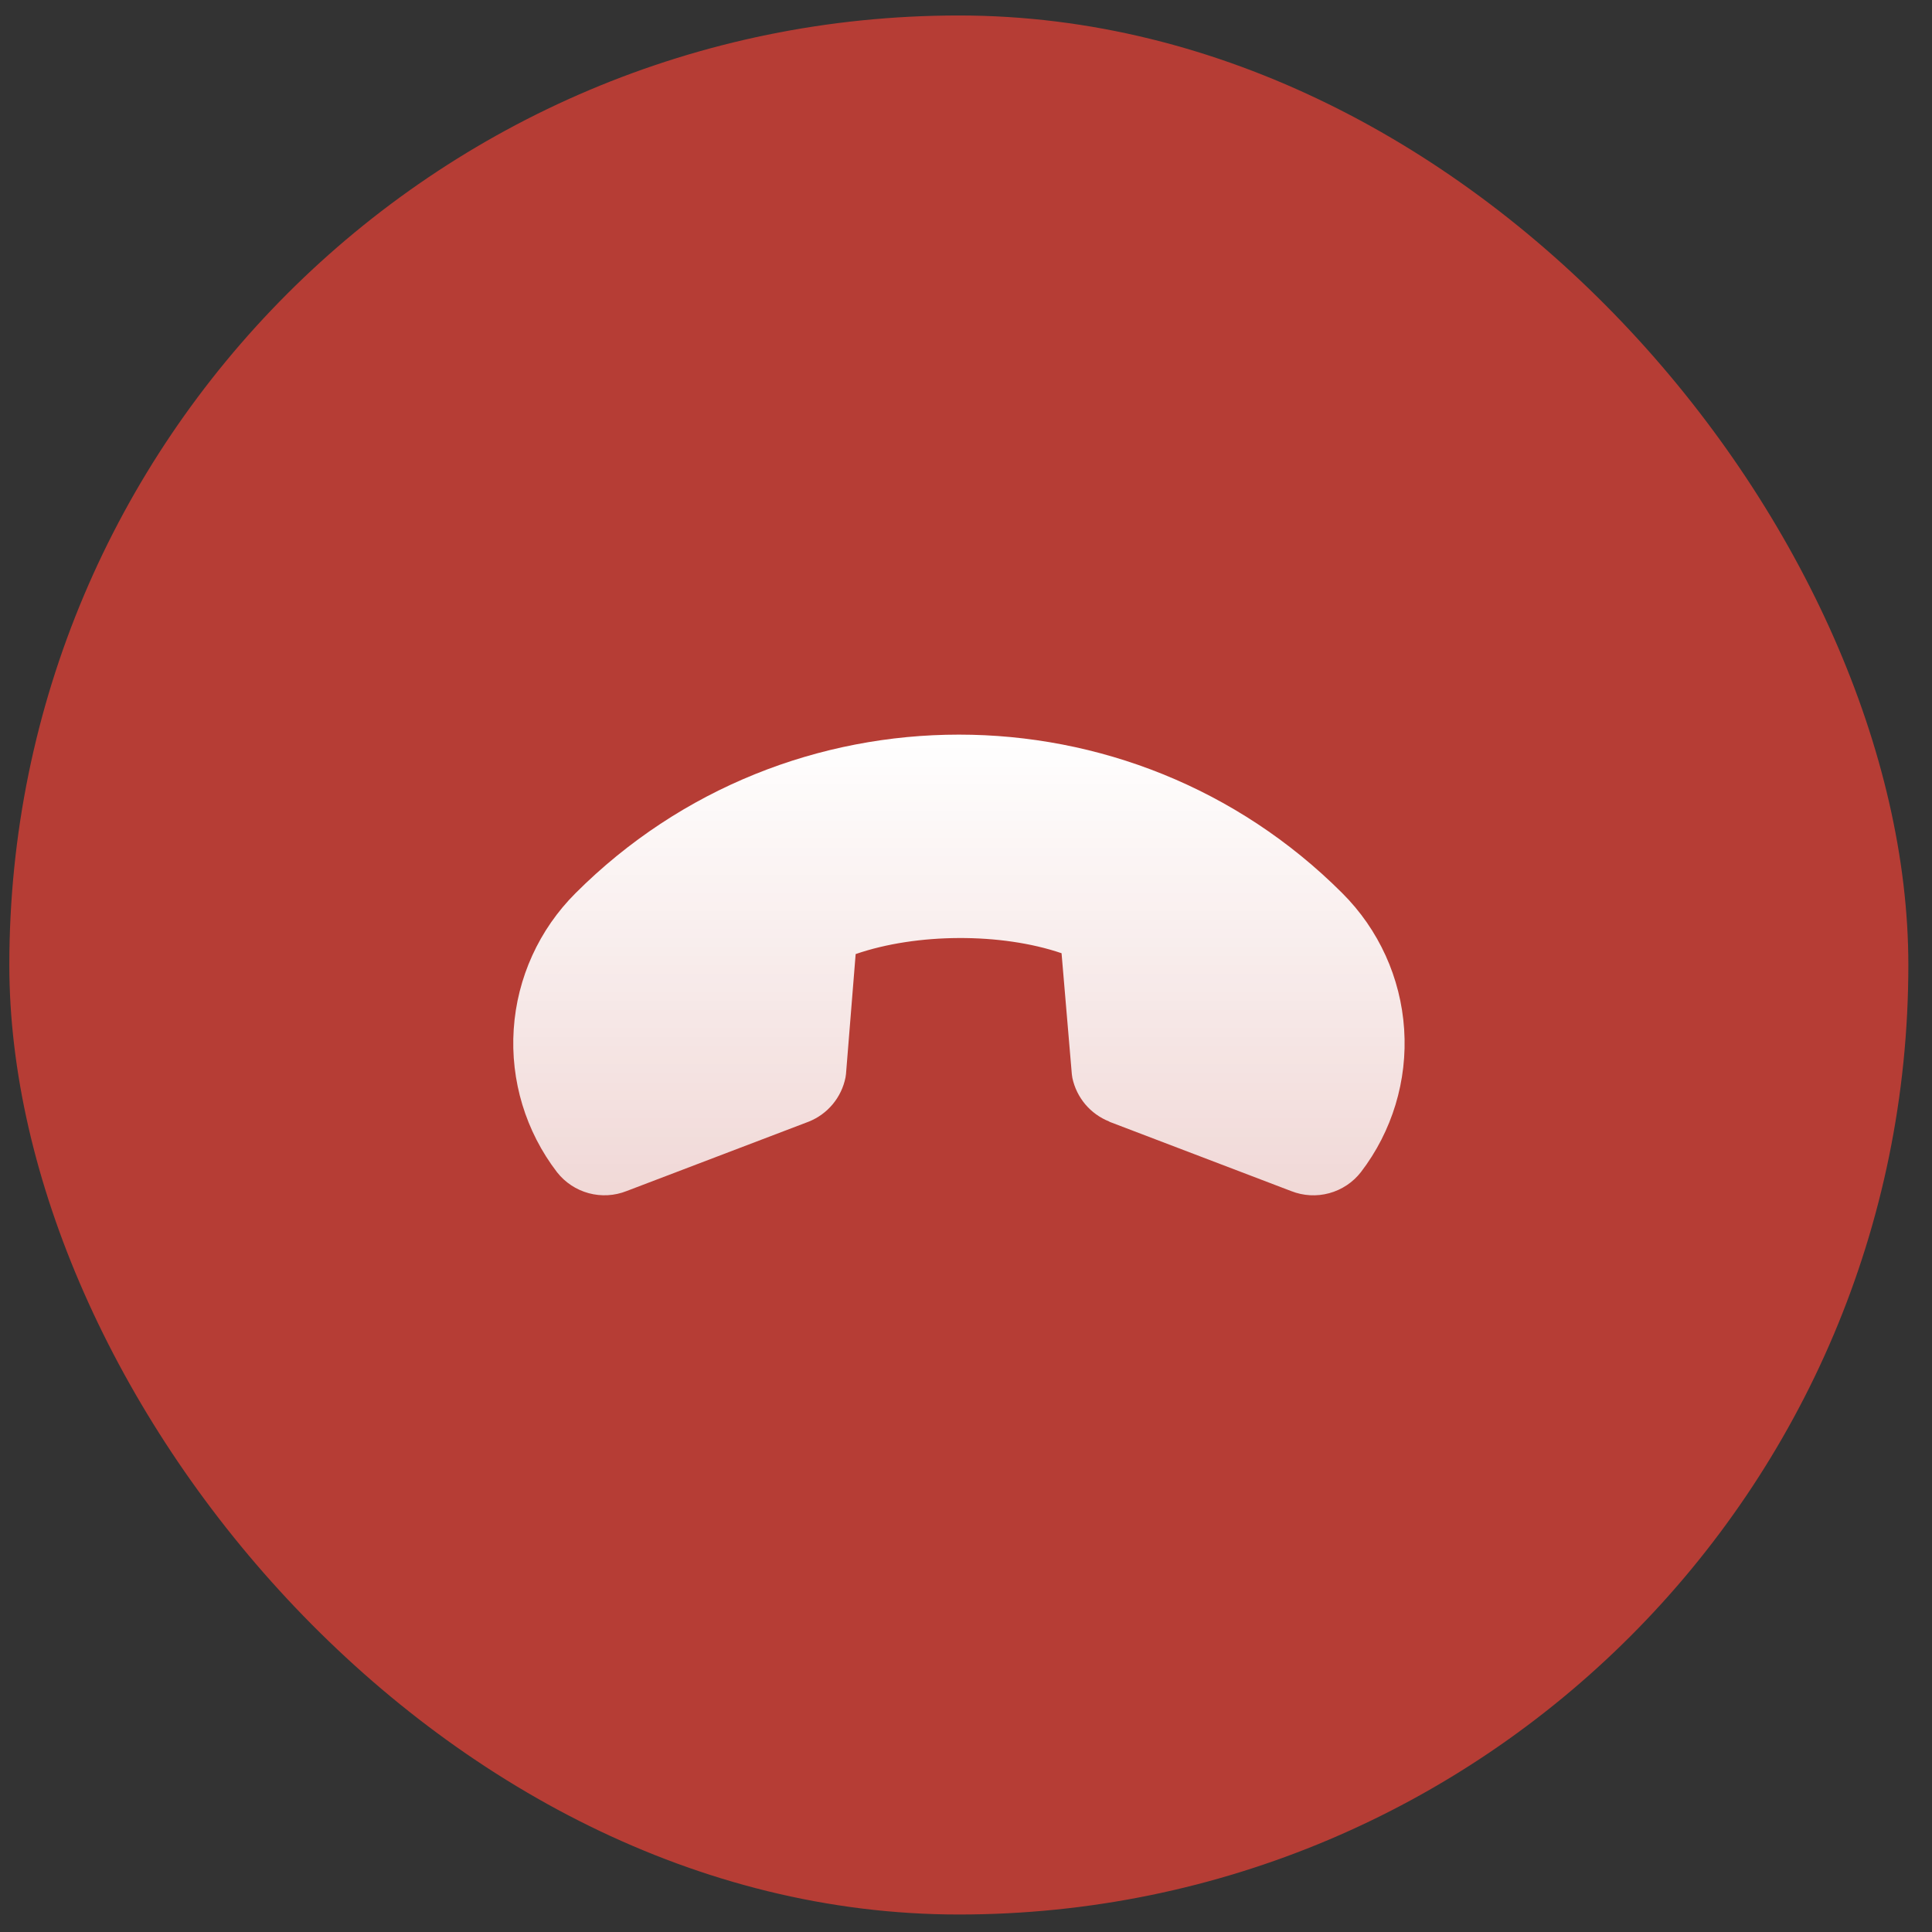
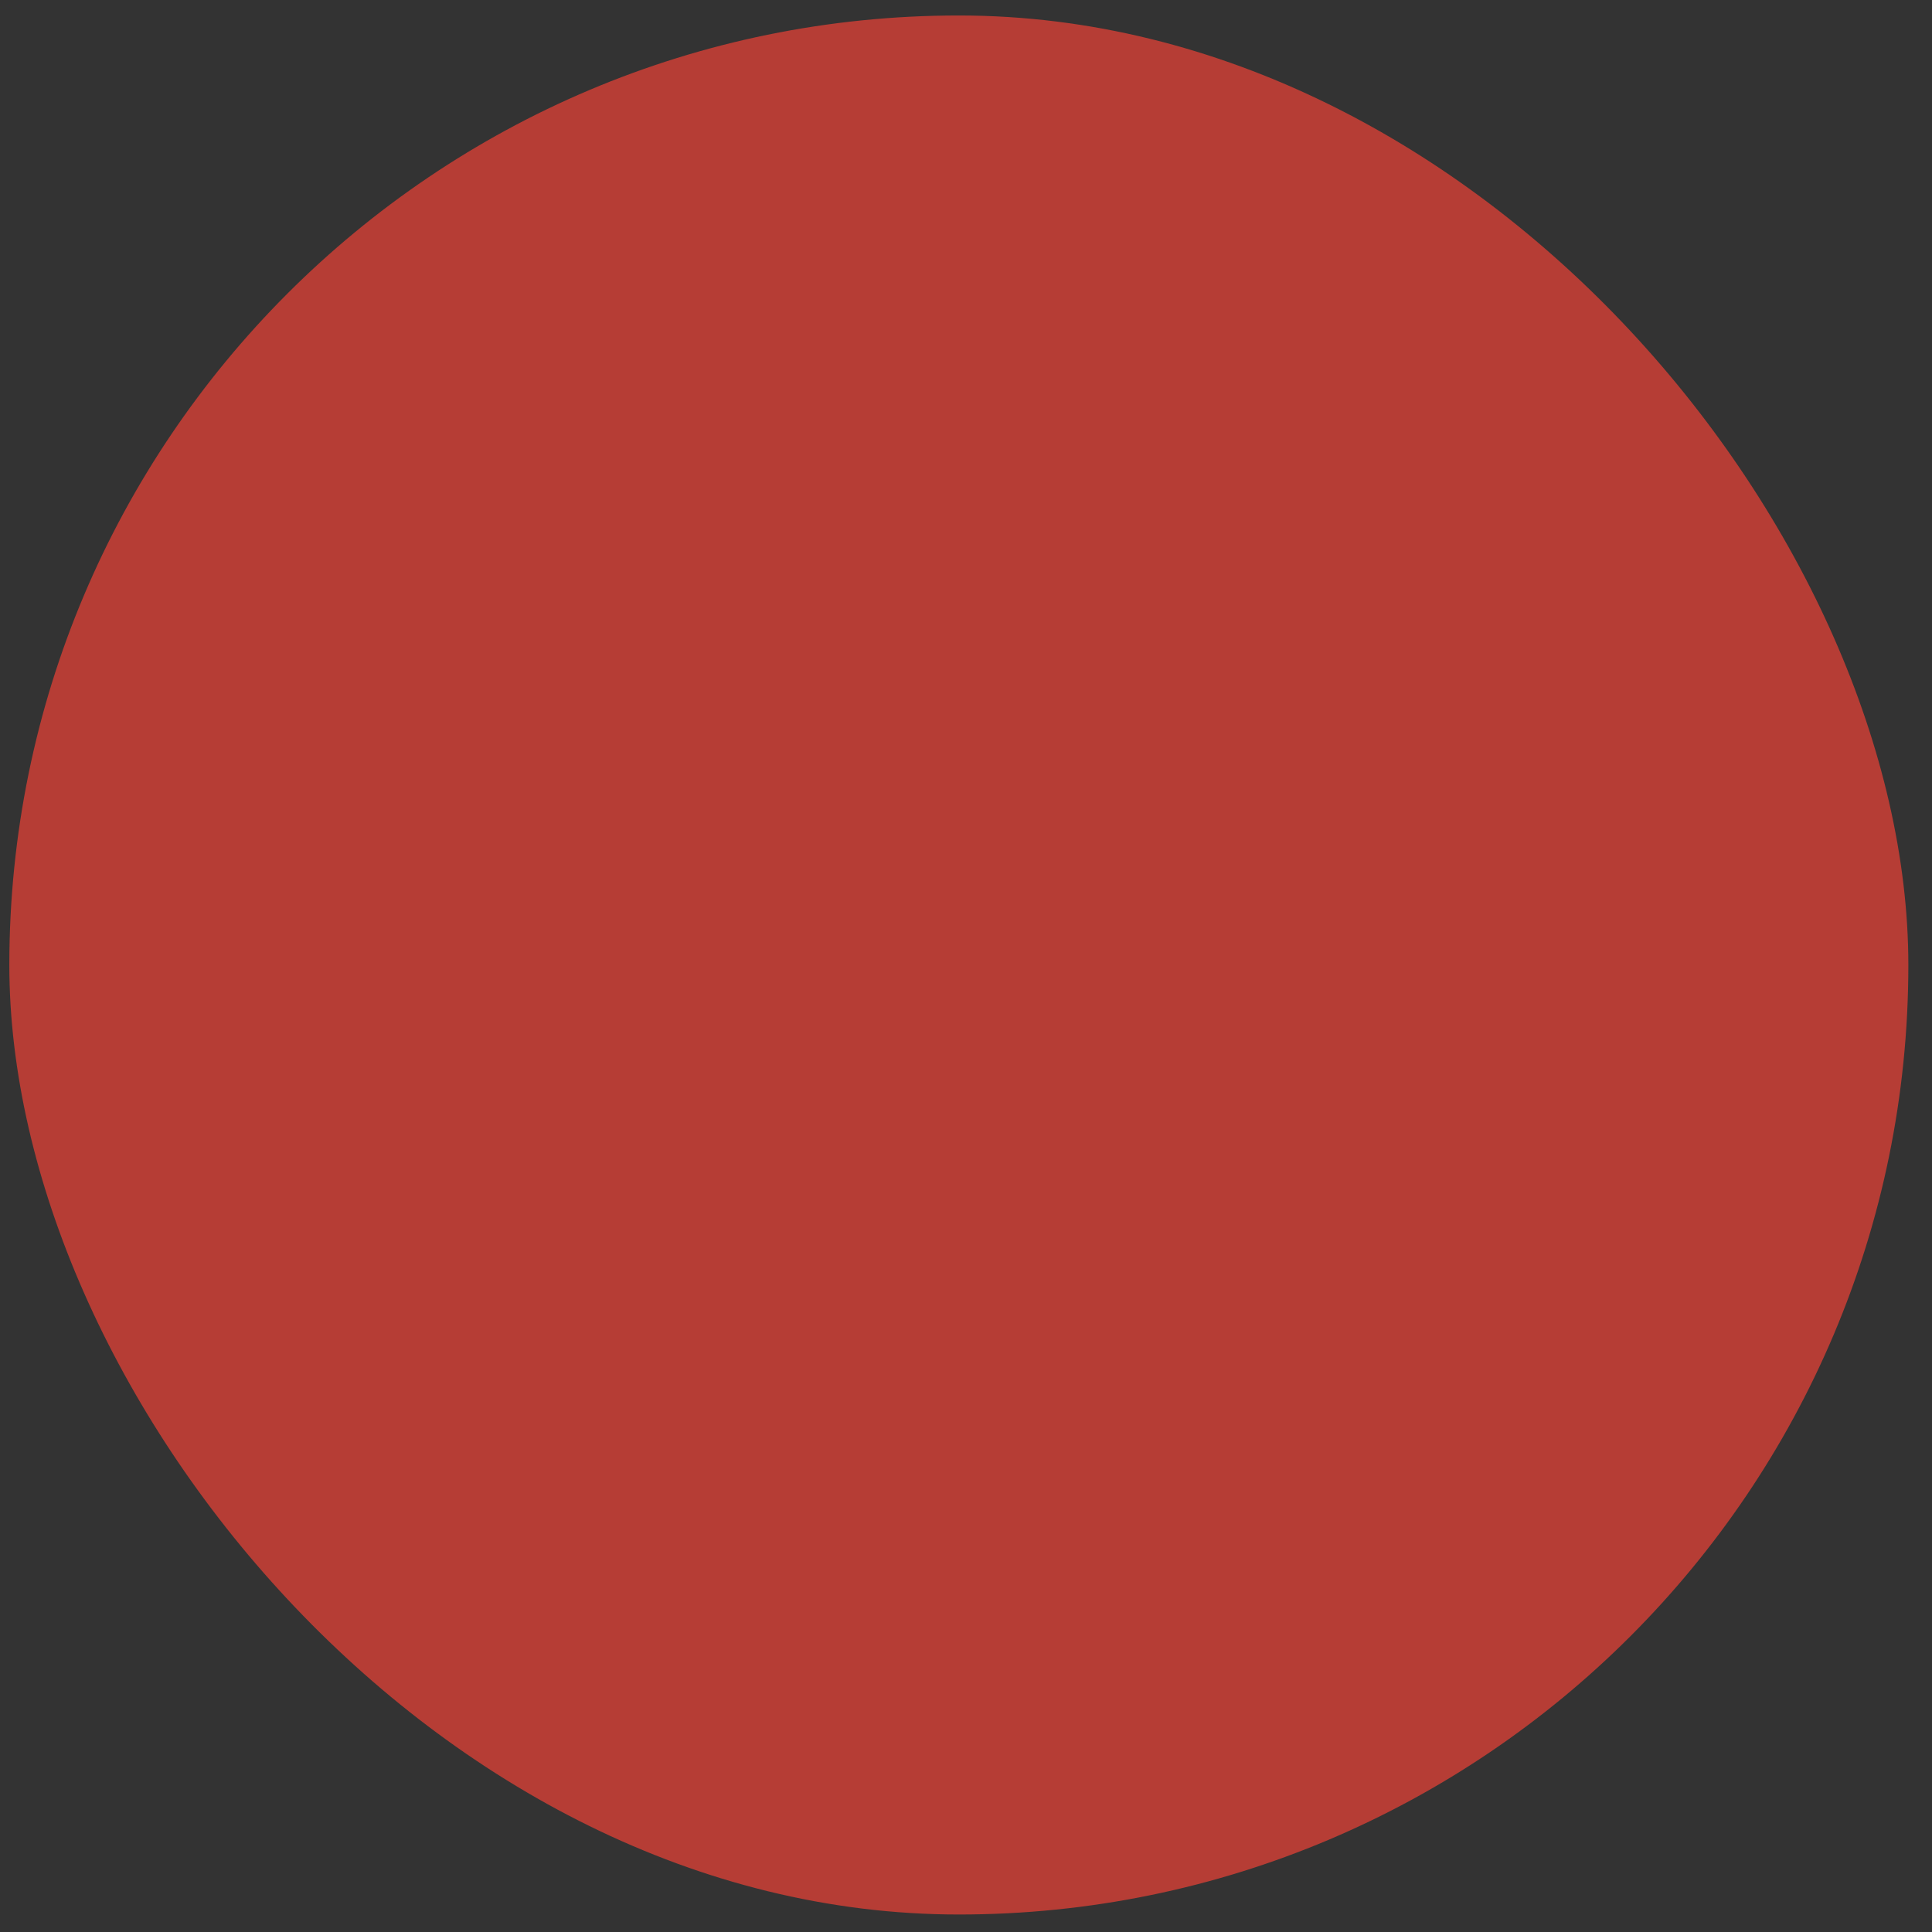
<svg xmlns="http://www.w3.org/2000/svg" width="70" height="70" viewBox="0 0 70 70" fill="none">
  <rect x="0" y="0" width="70" height="70" fill="#333333" stroke="none" />
  <rect x="0.338" y="0.561" width="68.805" height="68.805" rx="34.402" fill="#B63D35" />
-   <path d="M20.182 42.471C19.047 40.992 18.489 39.15 18.613 37.29C18.736 35.429 19.533 33.678 20.853 32.361C28.512 24.702 40.975 24.702 48.634 32.361C49.955 33.678 50.752 35.429 50.875 37.29C50.999 39.15 50.441 40.992 49.306 42.471C49.016 42.842 48.613 43.109 48.159 43.232C47.704 43.356 47.222 43.329 46.784 43.156L40.199 40.645L40.187 40.633C39.852 40.501 39.555 40.287 39.322 40.012C39.09 39.736 38.929 39.408 38.854 39.055C38.845 39.012 38.84 38.969 38.835 38.926L38.462 34.537C36.272 33.791 33.214 33.805 31.002 34.568L30.652 38.913C30.648 38.956 30.642 38.998 30.634 39.04C30.563 39.395 30.404 39.728 30.172 40.007C29.94 40.286 29.642 40.503 29.305 40.638L29.287 40.645L22.706 43.153C22.268 43.327 21.786 43.355 21.331 43.232C20.876 43.109 20.473 42.842 20.182 42.471Z" fill="url(#paint0_linear_6073_664)" />
  <defs>
    <linearGradient id="paint0_linear_6073_664" x1="34.744" y1="26.617" x2="34.744" y2="43.308" gradientUnits="userSpaceOnUse">
      <stop stop-color="white" />
      <stop offset="1" stop-color="white" stop-opacity="0.8" />
    </linearGradient>
  </defs>
</svg>